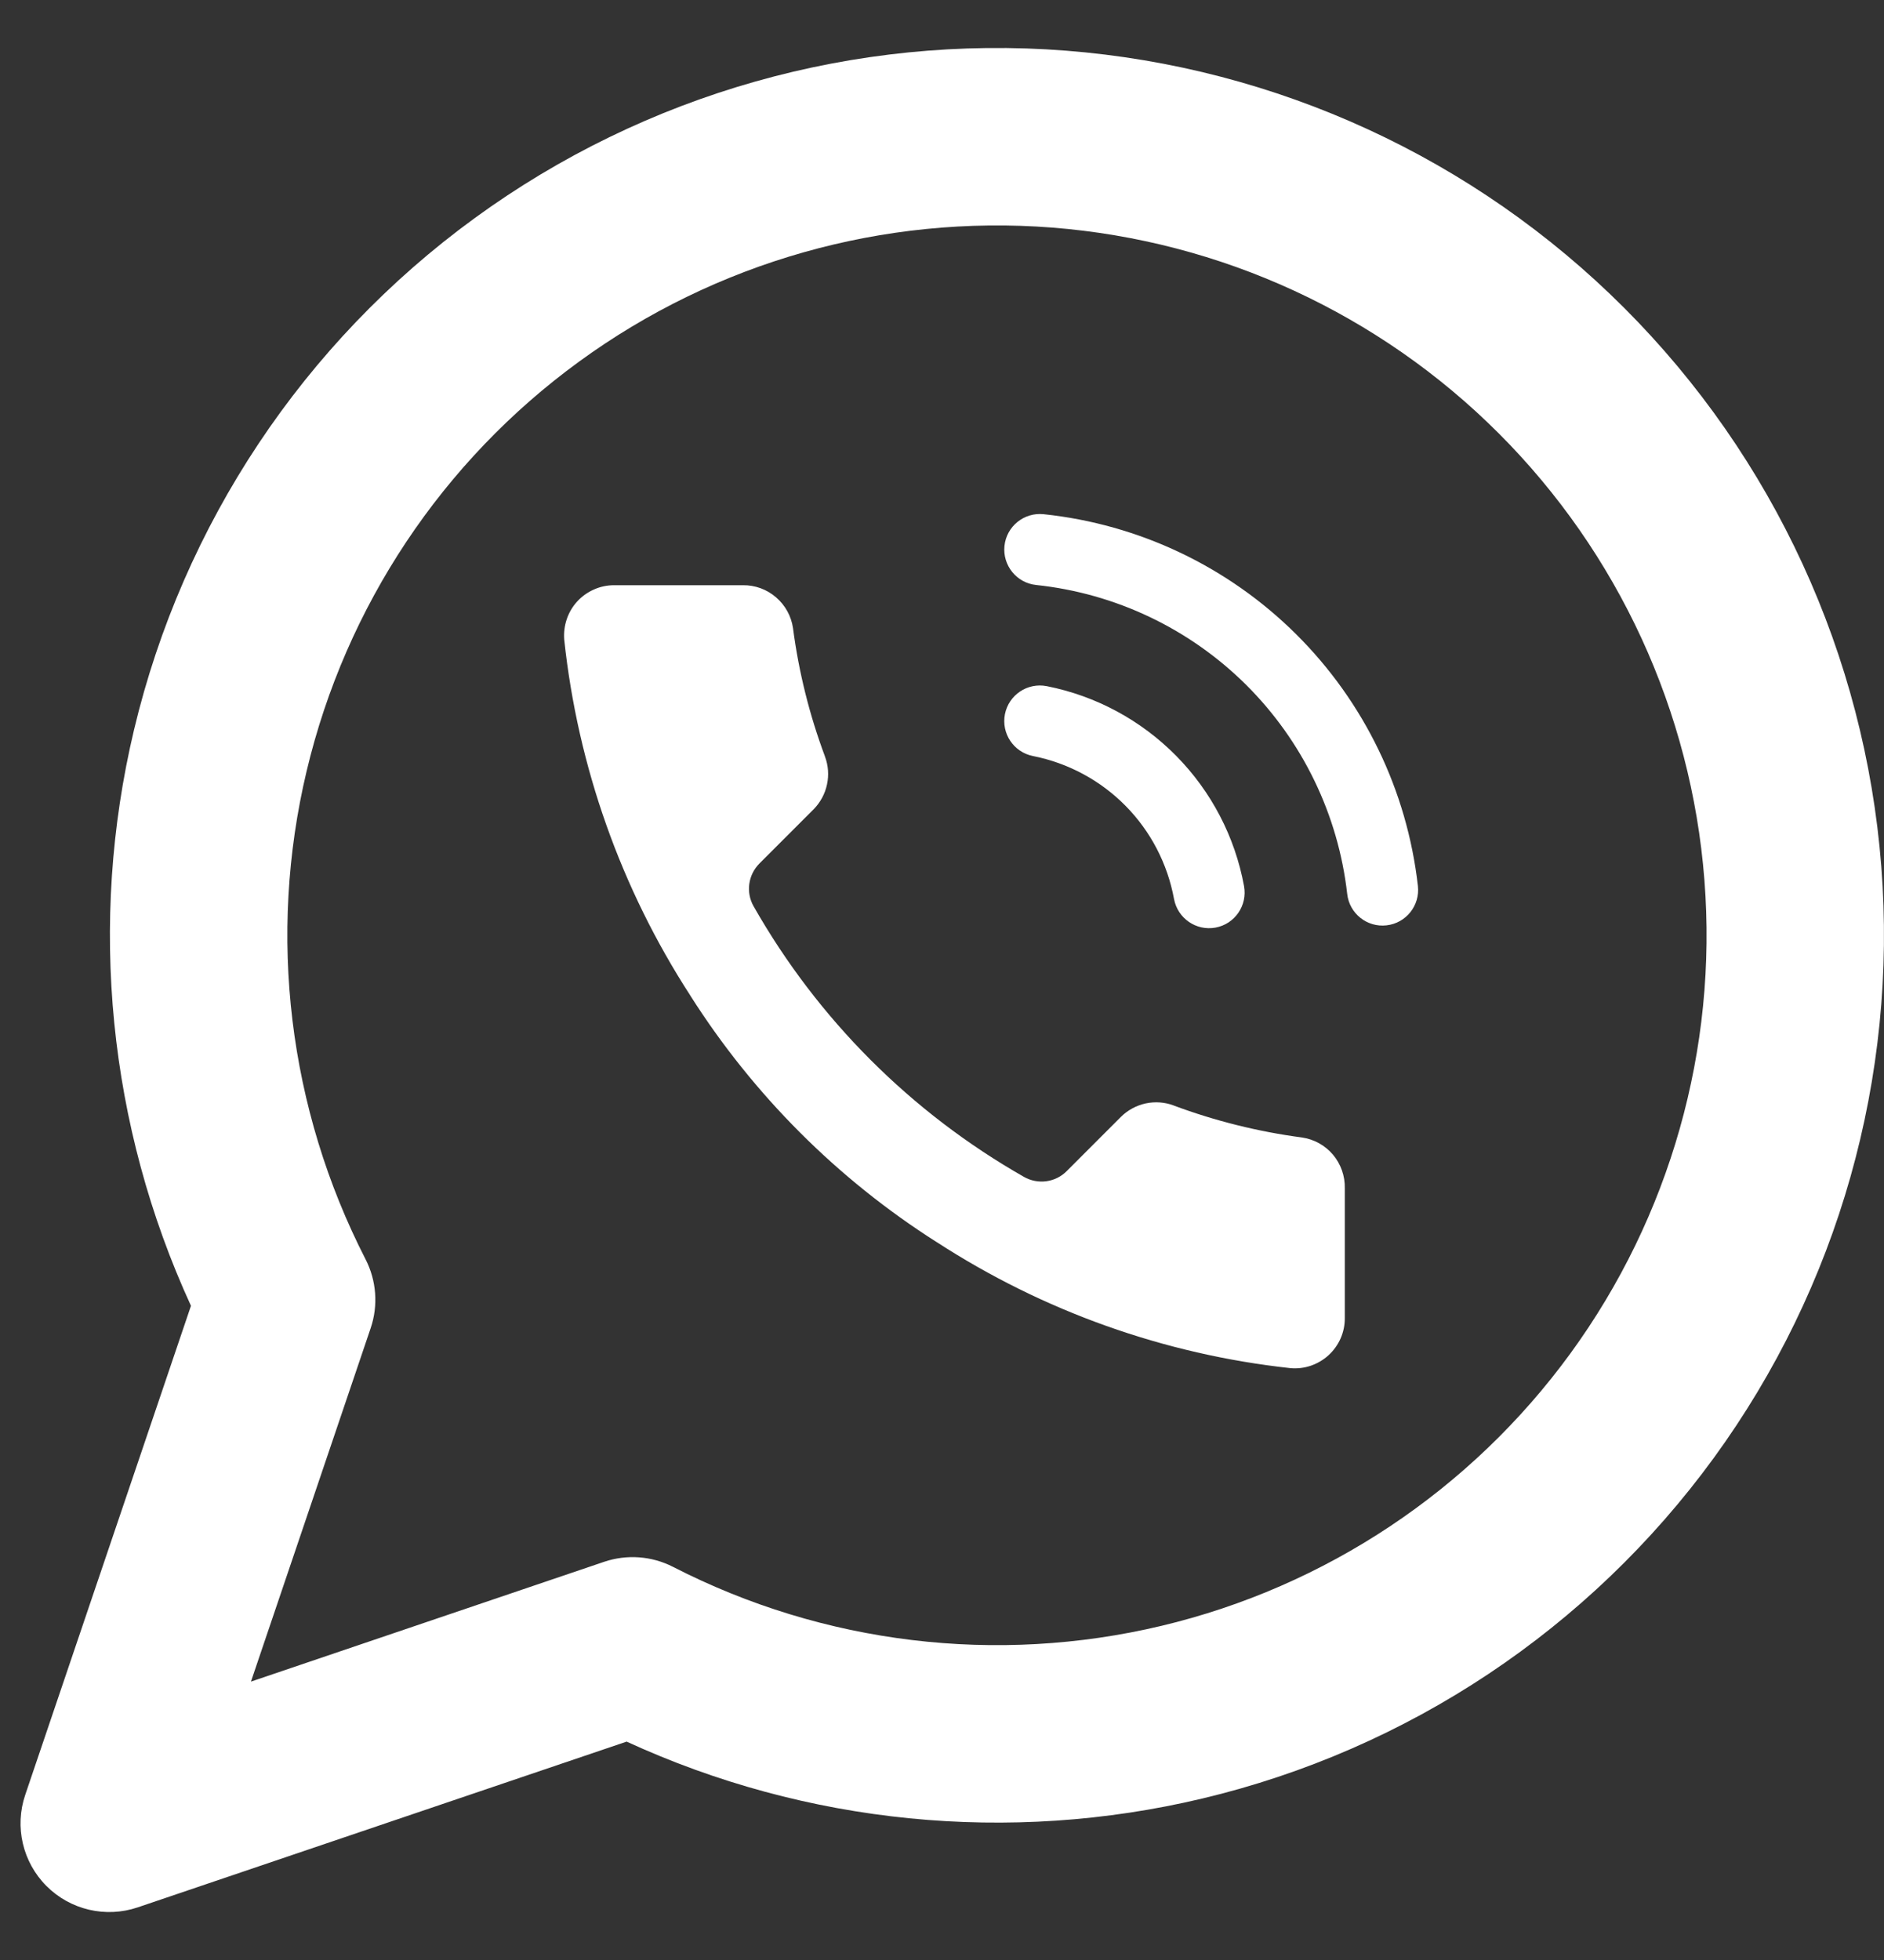
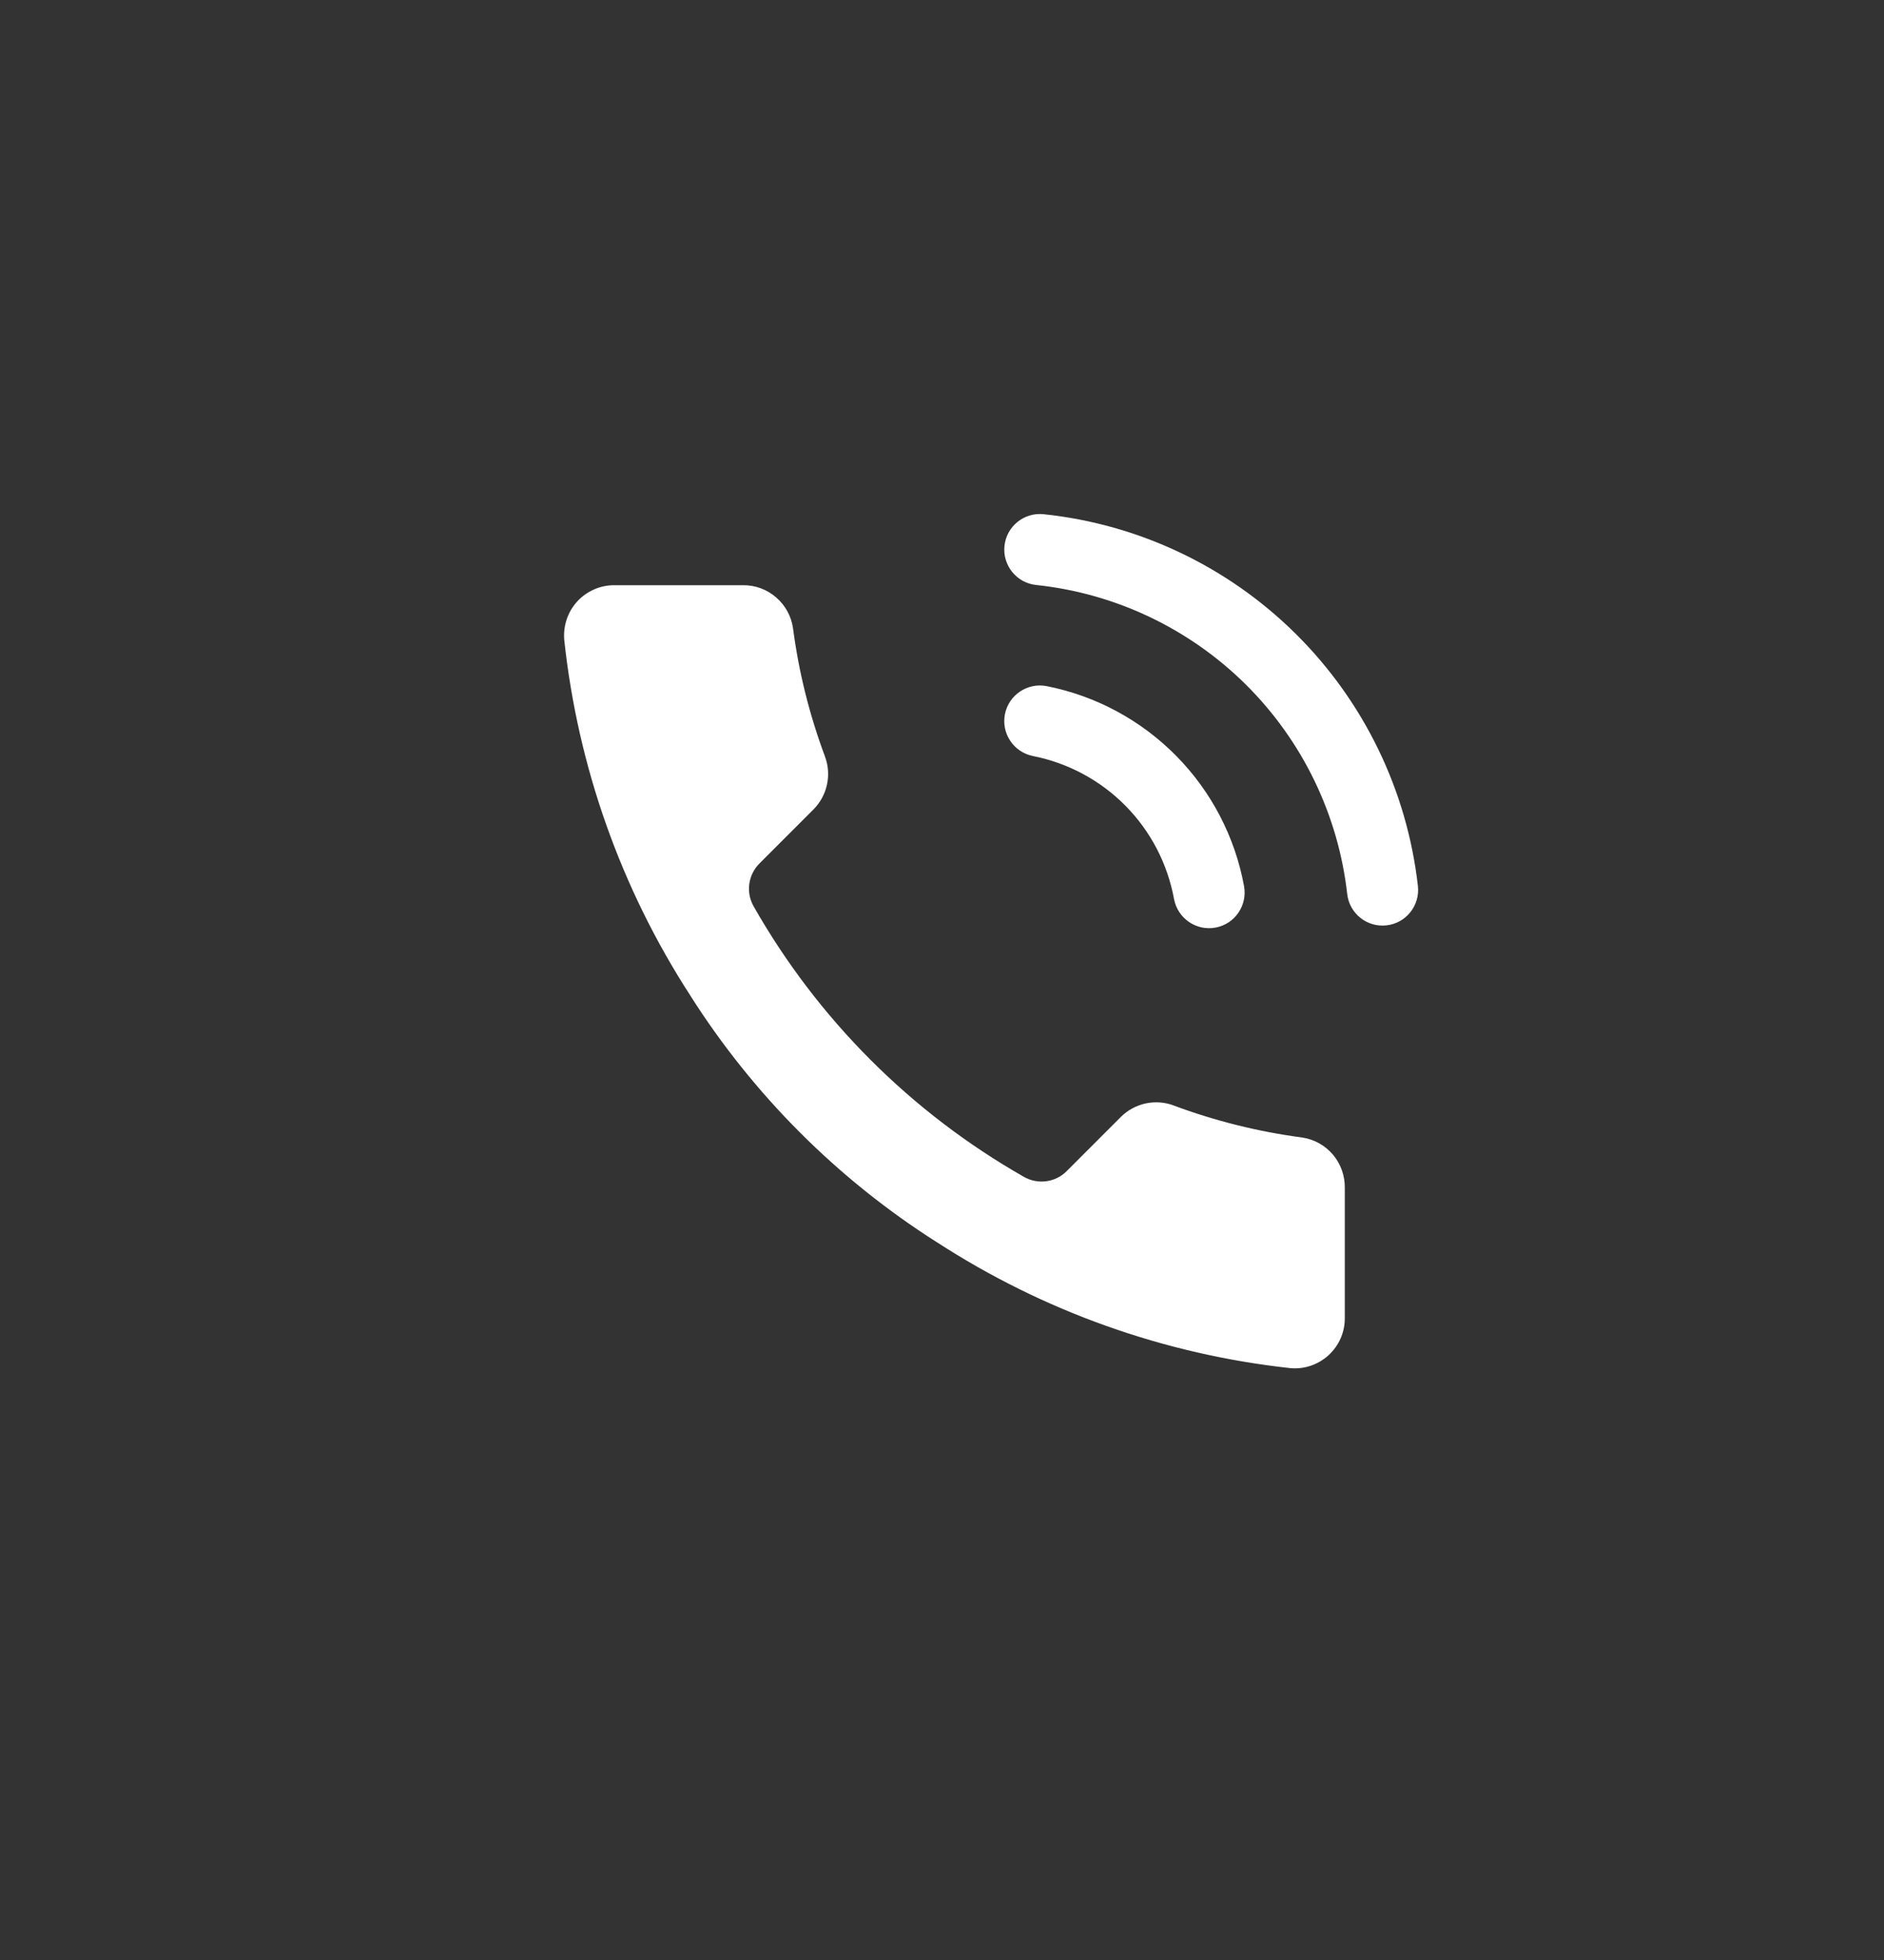
<svg xmlns="http://www.w3.org/2000/svg" width="25" height="26" viewBox="0 0 25 26" fill="none">
  <rect x="0" y="0" width="25" height="26" fill="#333333" stroke="none" />
-   <path fill-rule="evenodd" clip-rule="evenodd" d="M6.298 2.894C8.565 1.242 11.348 0.454 14.145 0.672C16.942 0.891 19.569 2.101 21.552 4.084C23.536 6.068 24.746 8.695 24.964 11.492C25.182 14.289 24.394 17.071 22.742 19.339C21.09 21.606 18.683 23.209 15.954 23.858C13.39 24.468 10.7 24.199 8.315 23.103L1.827 25.302C1.403 25.445 0.934 25.336 0.617 25.019C0.3 24.702 0.191 24.233 0.335 23.809L2.534 17.322C1.438 14.936 1.168 12.247 1.778 9.683C2.428 6.954 4.03 4.546 6.298 2.894ZM13.962 3.019C11.724 2.845 9.498 3.475 7.684 4.797C5.87 6.118 4.588 8.044 4.069 10.228C3.549 12.411 3.827 14.708 4.851 16.705C4.996 16.988 5.021 17.319 4.918 17.62L3.33 22.307L8.016 20.718C8.318 20.616 8.648 20.64 8.931 20.785C10.928 21.81 13.225 22.087 15.409 21.568C17.592 21.049 19.518 19.766 20.84 17.952C22.161 16.139 22.792 13.912 22.617 11.675C22.443 9.437 21.475 7.336 19.888 5.749C18.301 4.162 16.199 3.194 13.962 3.019Z" fill="white" />
  <path fill-rule="evenodd" clip-rule="evenodd" d="M10.298 7.924C10.176 7.818 10.02 7.761 9.858 7.763L9.854 7.763L8.149 7.763C8.057 7.763 7.965 7.782 7.881 7.82C7.797 7.857 7.721 7.911 7.659 7.979C7.596 8.048 7.549 8.128 7.52 8.216C7.491 8.302 7.48 8.394 7.487 8.485C7.667 10.167 8.239 11.784 9.159 13.204L9.161 13.208C9.997 14.524 11.111 15.639 12.426 16.475L12.43 16.477C13.843 17.394 15.451 17.967 17.125 18.149C17.215 18.157 17.307 18.146 17.393 18.117C17.481 18.087 17.562 18.039 17.63 17.977C17.698 17.914 17.753 17.838 17.79 17.753C17.827 17.668 17.846 17.576 17.845 17.484L17.845 17.482V15.776C17.845 15.772 17.845 15.768 17.845 15.764C17.849 15.601 17.793 15.442 17.688 15.317C17.583 15.193 17.436 15.112 17.276 15.089C16.695 15.012 16.126 14.87 15.577 14.666L15.576 14.665C15.457 14.62 15.328 14.611 15.204 14.637C15.08 14.664 14.966 14.725 14.876 14.814L14.875 14.815L14.155 15.535C14.005 15.686 13.773 15.717 13.588 15.612C12.091 14.76 10.851 13.52 10 12.022C9.895 11.838 9.927 11.606 10.077 11.455L10.798 10.734C10.886 10.644 10.948 10.53 10.974 10.406C11.001 10.281 10.991 10.152 10.946 10.033L10.946 10.032C10.741 9.483 10.599 8.913 10.523 8.333C10.5 8.174 10.42 8.028 10.298 7.924ZM13.329 7.241C13.356 6.982 13.589 6.794 13.848 6.821C15.114 6.954 16.296 7.516 17.199 8.413C18.102 9.31 18.672 10.488 18.815 11.753C18.844 12.012 18.658 12.246 18.399 12.275C18.14 12.305 17.906 12.118 17.877 11.859C17.758 10.808 17.284 9.828 16.534 9.083C15.783 8.338 14.801 7.871 13.749 7.76C13.49 7.733 13.302 7.5 13.329 7.241ZM13.335 9.474C13.386 9.218 13.634 9.052 13.89 9.102C14.542 9.231 15.14 9.553 15.607 10.026C16.074 10.499 16.388 11.101 16.508 11.755C16.555 12.011 16.386 12.258 16.129 12.305C15.873 12.352 15.627 12.182 15.579 11.926C15.493 11.458 15.269 11.027 14.935 10.689C14.601 10.351 14.173 10.121 13.707 10.029C13.451 9.978 13.285 9.73 13.335 9.474Z" fill="white" />
</svg>